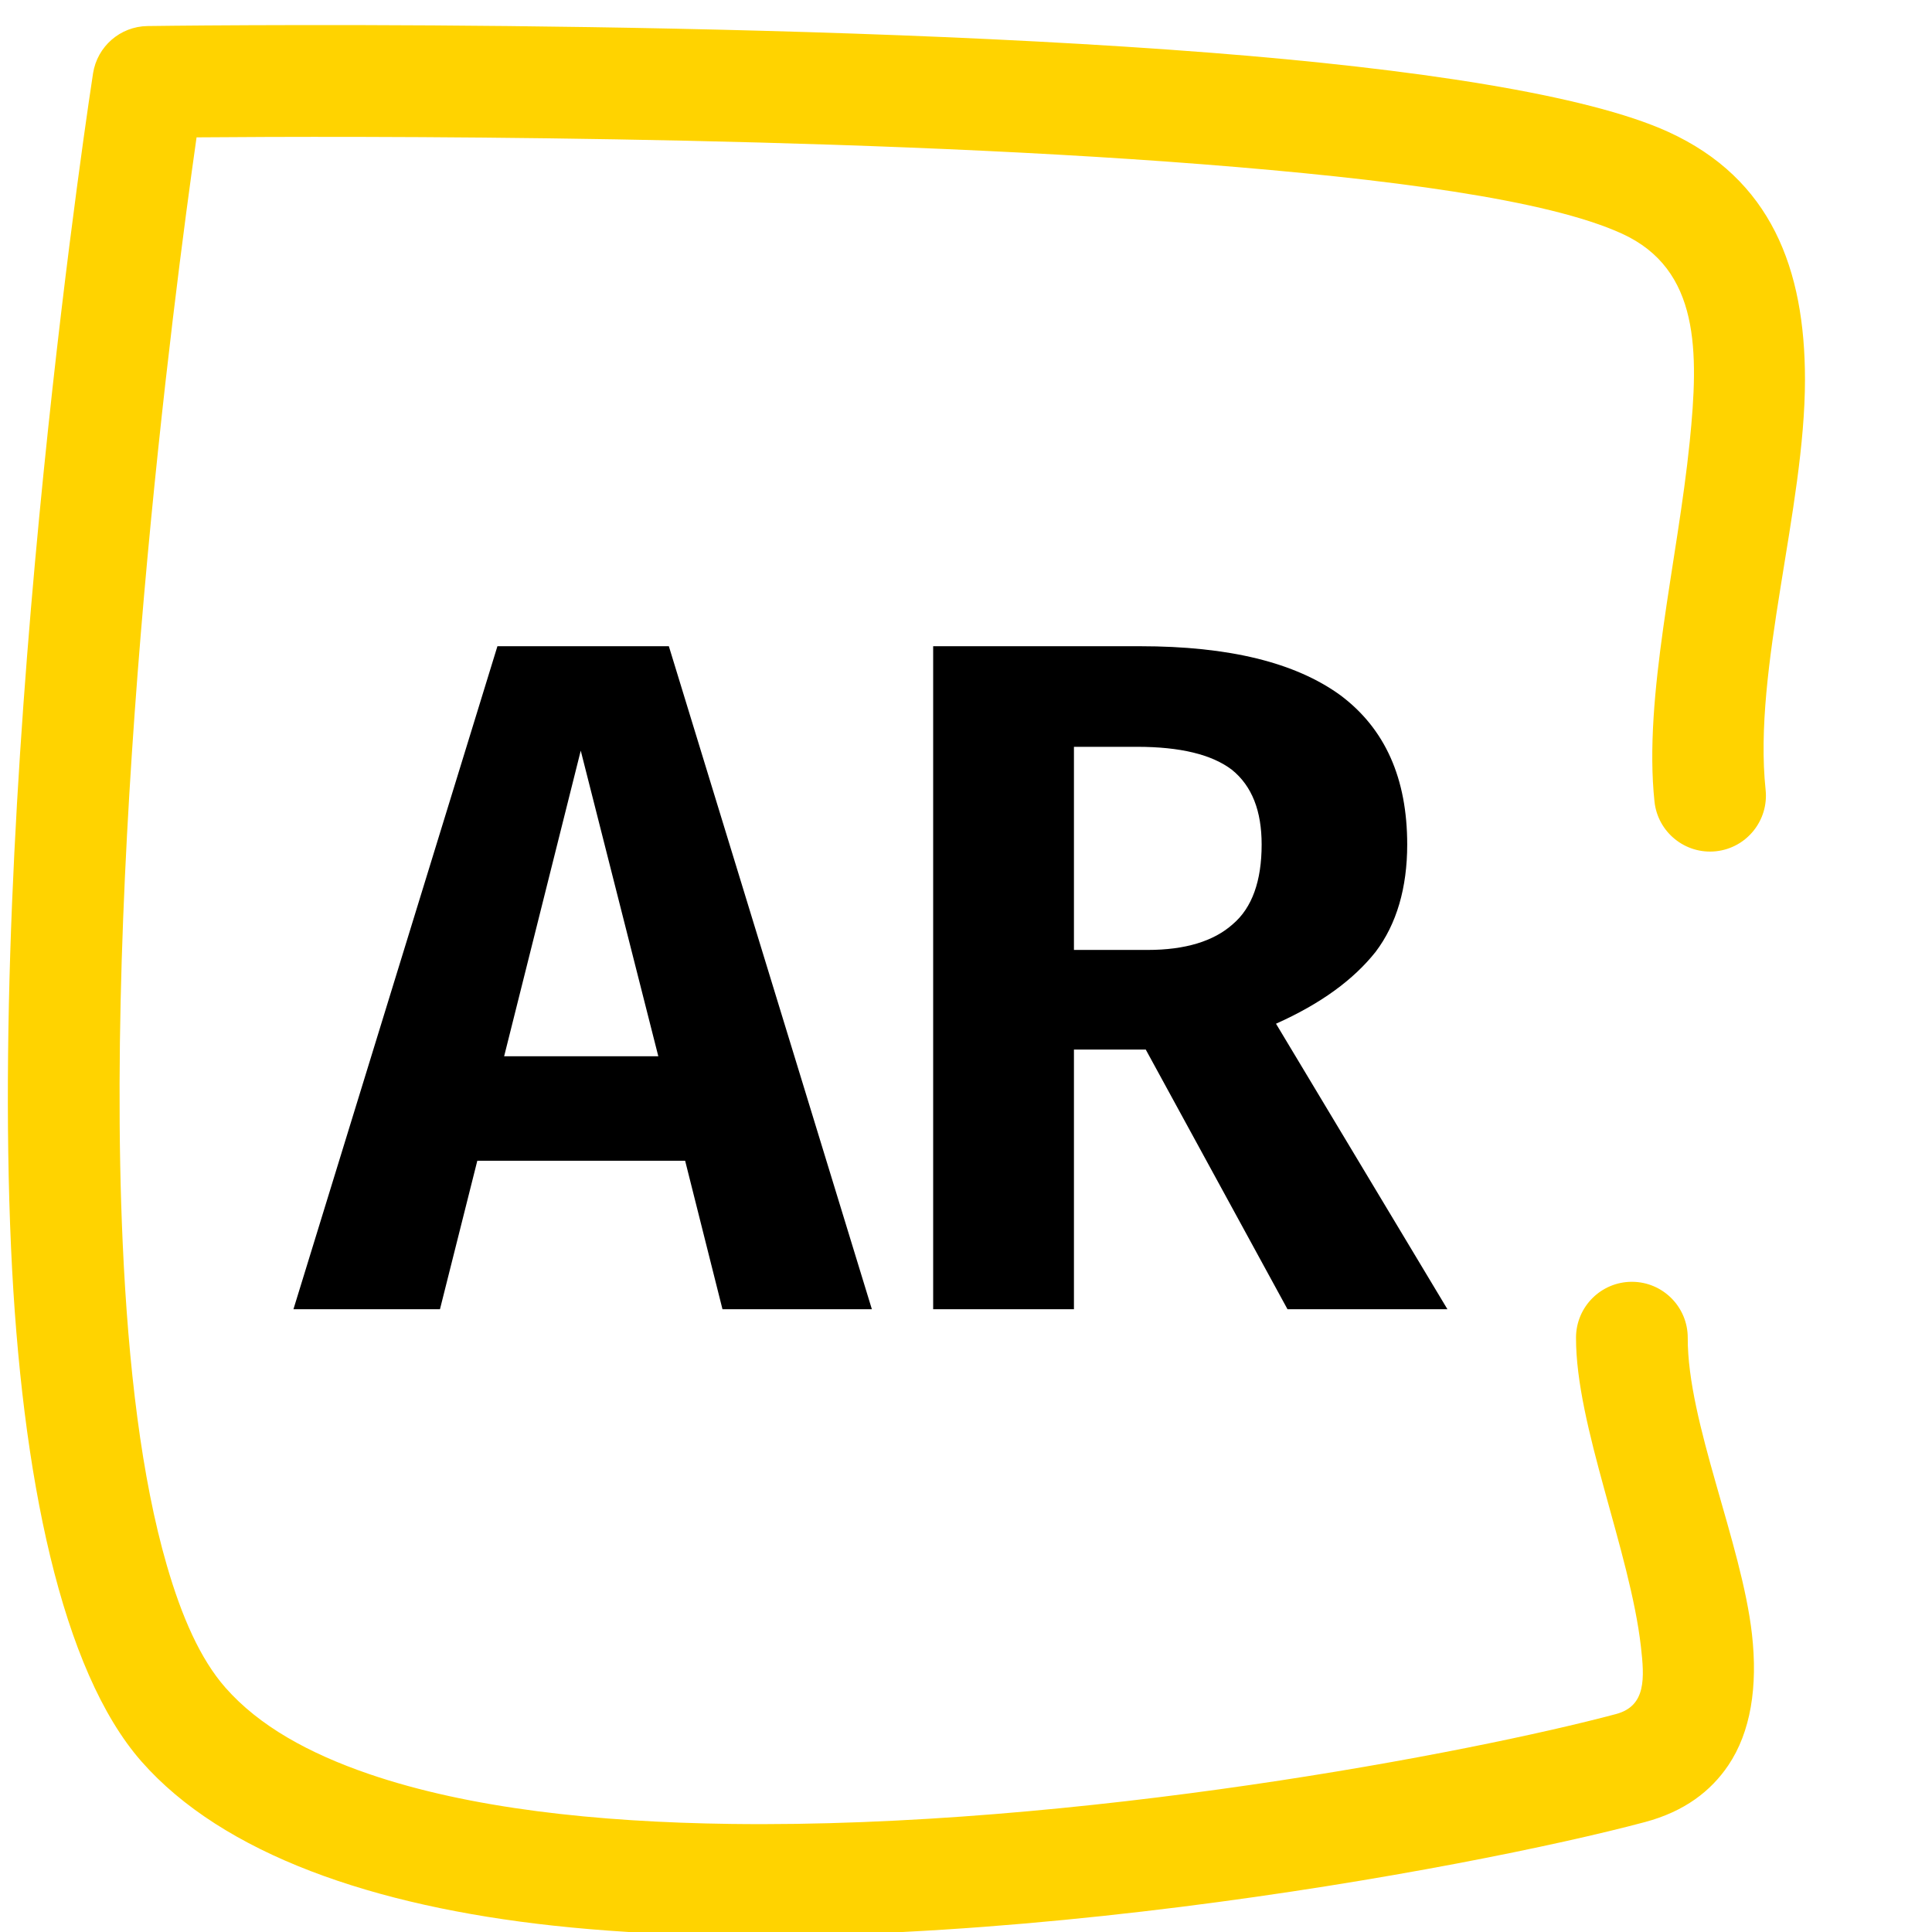
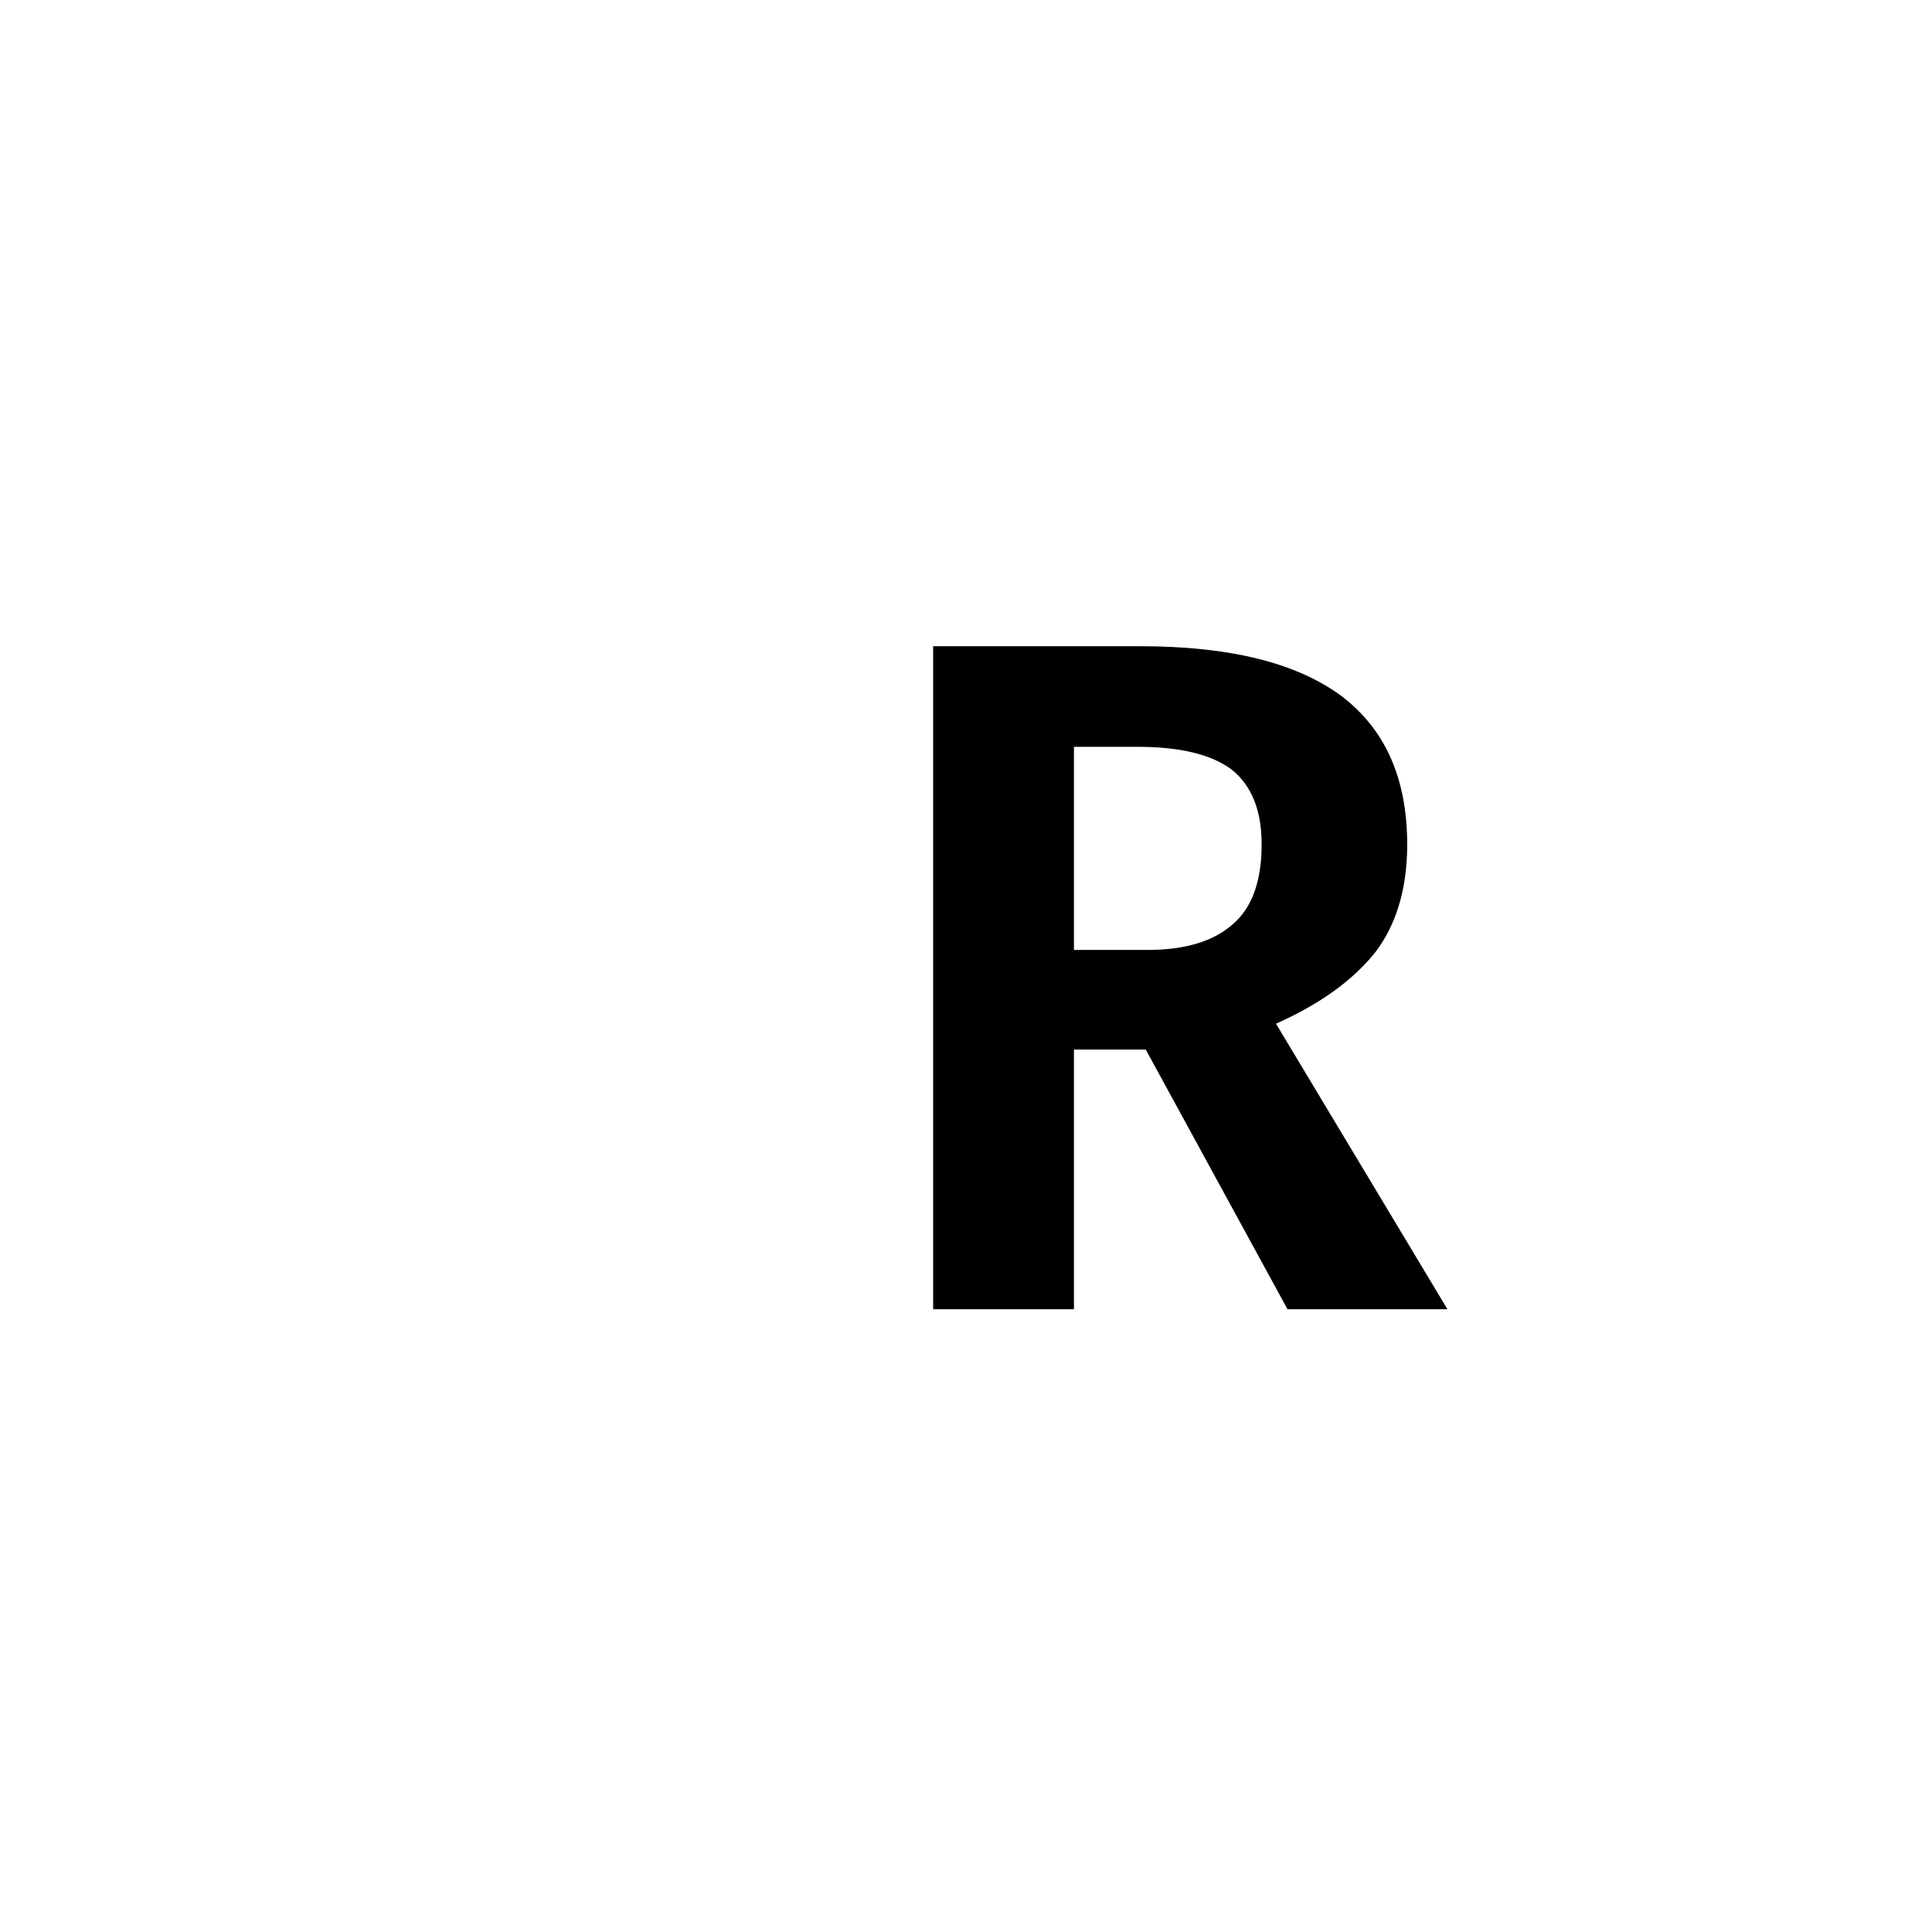
<svg xmlns="http://www.w3.org/2000/svg" width="100" height="100" viewBox="0 0 102 108" version="1.1" xml:space="preserve" style="fill-rule:evenodd;clip-rule:evenodd;stroke-linejoin:round;stroke-miterlimit:2;">
  <g id="Artboard1" transform="matrix(1.077,0,0,1.072,0,0)">
    <rect x="0" y="0" width="94.488" height="100.394" style="fill:none;" />
    <g transform="matrix(0.928,0,0,0.933,-7656.56,-2150.58)">
      <g>
        <g transform="matrix(0.622,0,4.31408e-32,0.756,8005.9,1501.54)">
          <g transform="matrix(86.115,0,0,70.833,415.75,1159.59)">
-             <path d="M0.439,-0L0.4,-0.155L0.183,-0.155L0.144,-0L-0.009,-0L0.204,-0.692L0.383,-0.692L0.595,-0L0.439,-0ZM0.211,-0.264L0.372,-0.264L0.291,-0.583L0.211,-0.264Z" style="fill-rule:nonzero;" />
-           </g>
+             </g>
          <g transform="matrix(86.115,0,0,70.833,466.213,1159.59)">
            <path d="M0.295,-0.271L0.22,-0.271L0.22,-0L0.073,-0L0.073,-0.692L0.289,-0.692C0.382,-0.692 0.451,-0.675 0.498,-0.641C0.545,-0.606 0.568,-0.554 0.568,-0.485C0.568,-0.44 0.557,-0.402 0.535,-0.373C0.512,-0.344 0.478,-0.319 0.431,-0.298L0.61,-0L0.443,-0L0.295,-0.271ZM0.22,-0.375L0.297,-0.375C0.336,-0.375 0.366,-0.384 0.386,-0.402C0.406,-0.419 0.416,-0.447 0.416,-0.485C0.416,-0.52 0.406,-0.546 0.385,-0.563C0.364,-0.579 0.331,-0.587 0.286,-0.587L0.22,-0.587L0.22,-0.375Z" style="fill-rule:nonzero;" />
          </g>
        </g>
        <g transform="matrix(1,0,0,1,8247.38,2306.01)">
-           <path d="M98.974,43.147C98.258,36.392 101.175,27.422 101.176,20.222C101.177,14.037 99.283,9.004 93.534,6.379C88.976,4.297 79.304,2.844 67.976,1.957C42.524,-0.035 8.468,0.462 8.468,0.462C6.946,0.484 5.661,1.601 5.426,3.106C5.426,3.106 -0.426,40.751 0.841,68.777C1.42,81.561 3.681,92.393 8.135,97.456C12.694,102.639 21.103,105.54 31.168,106.632C52.927,108.993 82.591,103.414 92.222,100.844C94.442,100.251 95.911,99.114 96.885,97.675C98.143,95.815 98.544,93.277 98.21,90.335C97.628,85.219 94.604,78.493 94.619,73.782C94.625,72.057 93.229,70.653 91.505,70.647C89.78,70.641 88.375,72.037 88.37,73.762C88.354,78.672 91.394,85.708 92,91.041C92.198,92.781 92.307,94.352 90.611,94.805C82.646,96.931 60.483,101.204 41.092,100.947C33.566,100.847 26.466,100.076 20.855,98.155C17.507,97.008 14.715,95.474 12.828,93.328C11.422,91.73 10.386,89.367 9.552,86.494C8.135,81.61 7.395,75.354 7.085,68.495C6.039,45.372 9.947,15.576 11.216,6.683C19.653,6.614 46.519,6.547 67.488,8.188C77.869,9.001 86.761,10.157 90.938,12.064C95.312,14.062 95.238,18.668 94.73,23.689C94.051,30.392 92.134,37.91 92.759,43.806C92.941,45.521 94.481,46.766 96.196,46.584C97.911,46.402 99.156,44.862 98.974,43.147Z" style="fill:rgb(255,211,0);" />
-         </g>
+           </g>
      </g>
    </g>
  </g>
</svg>